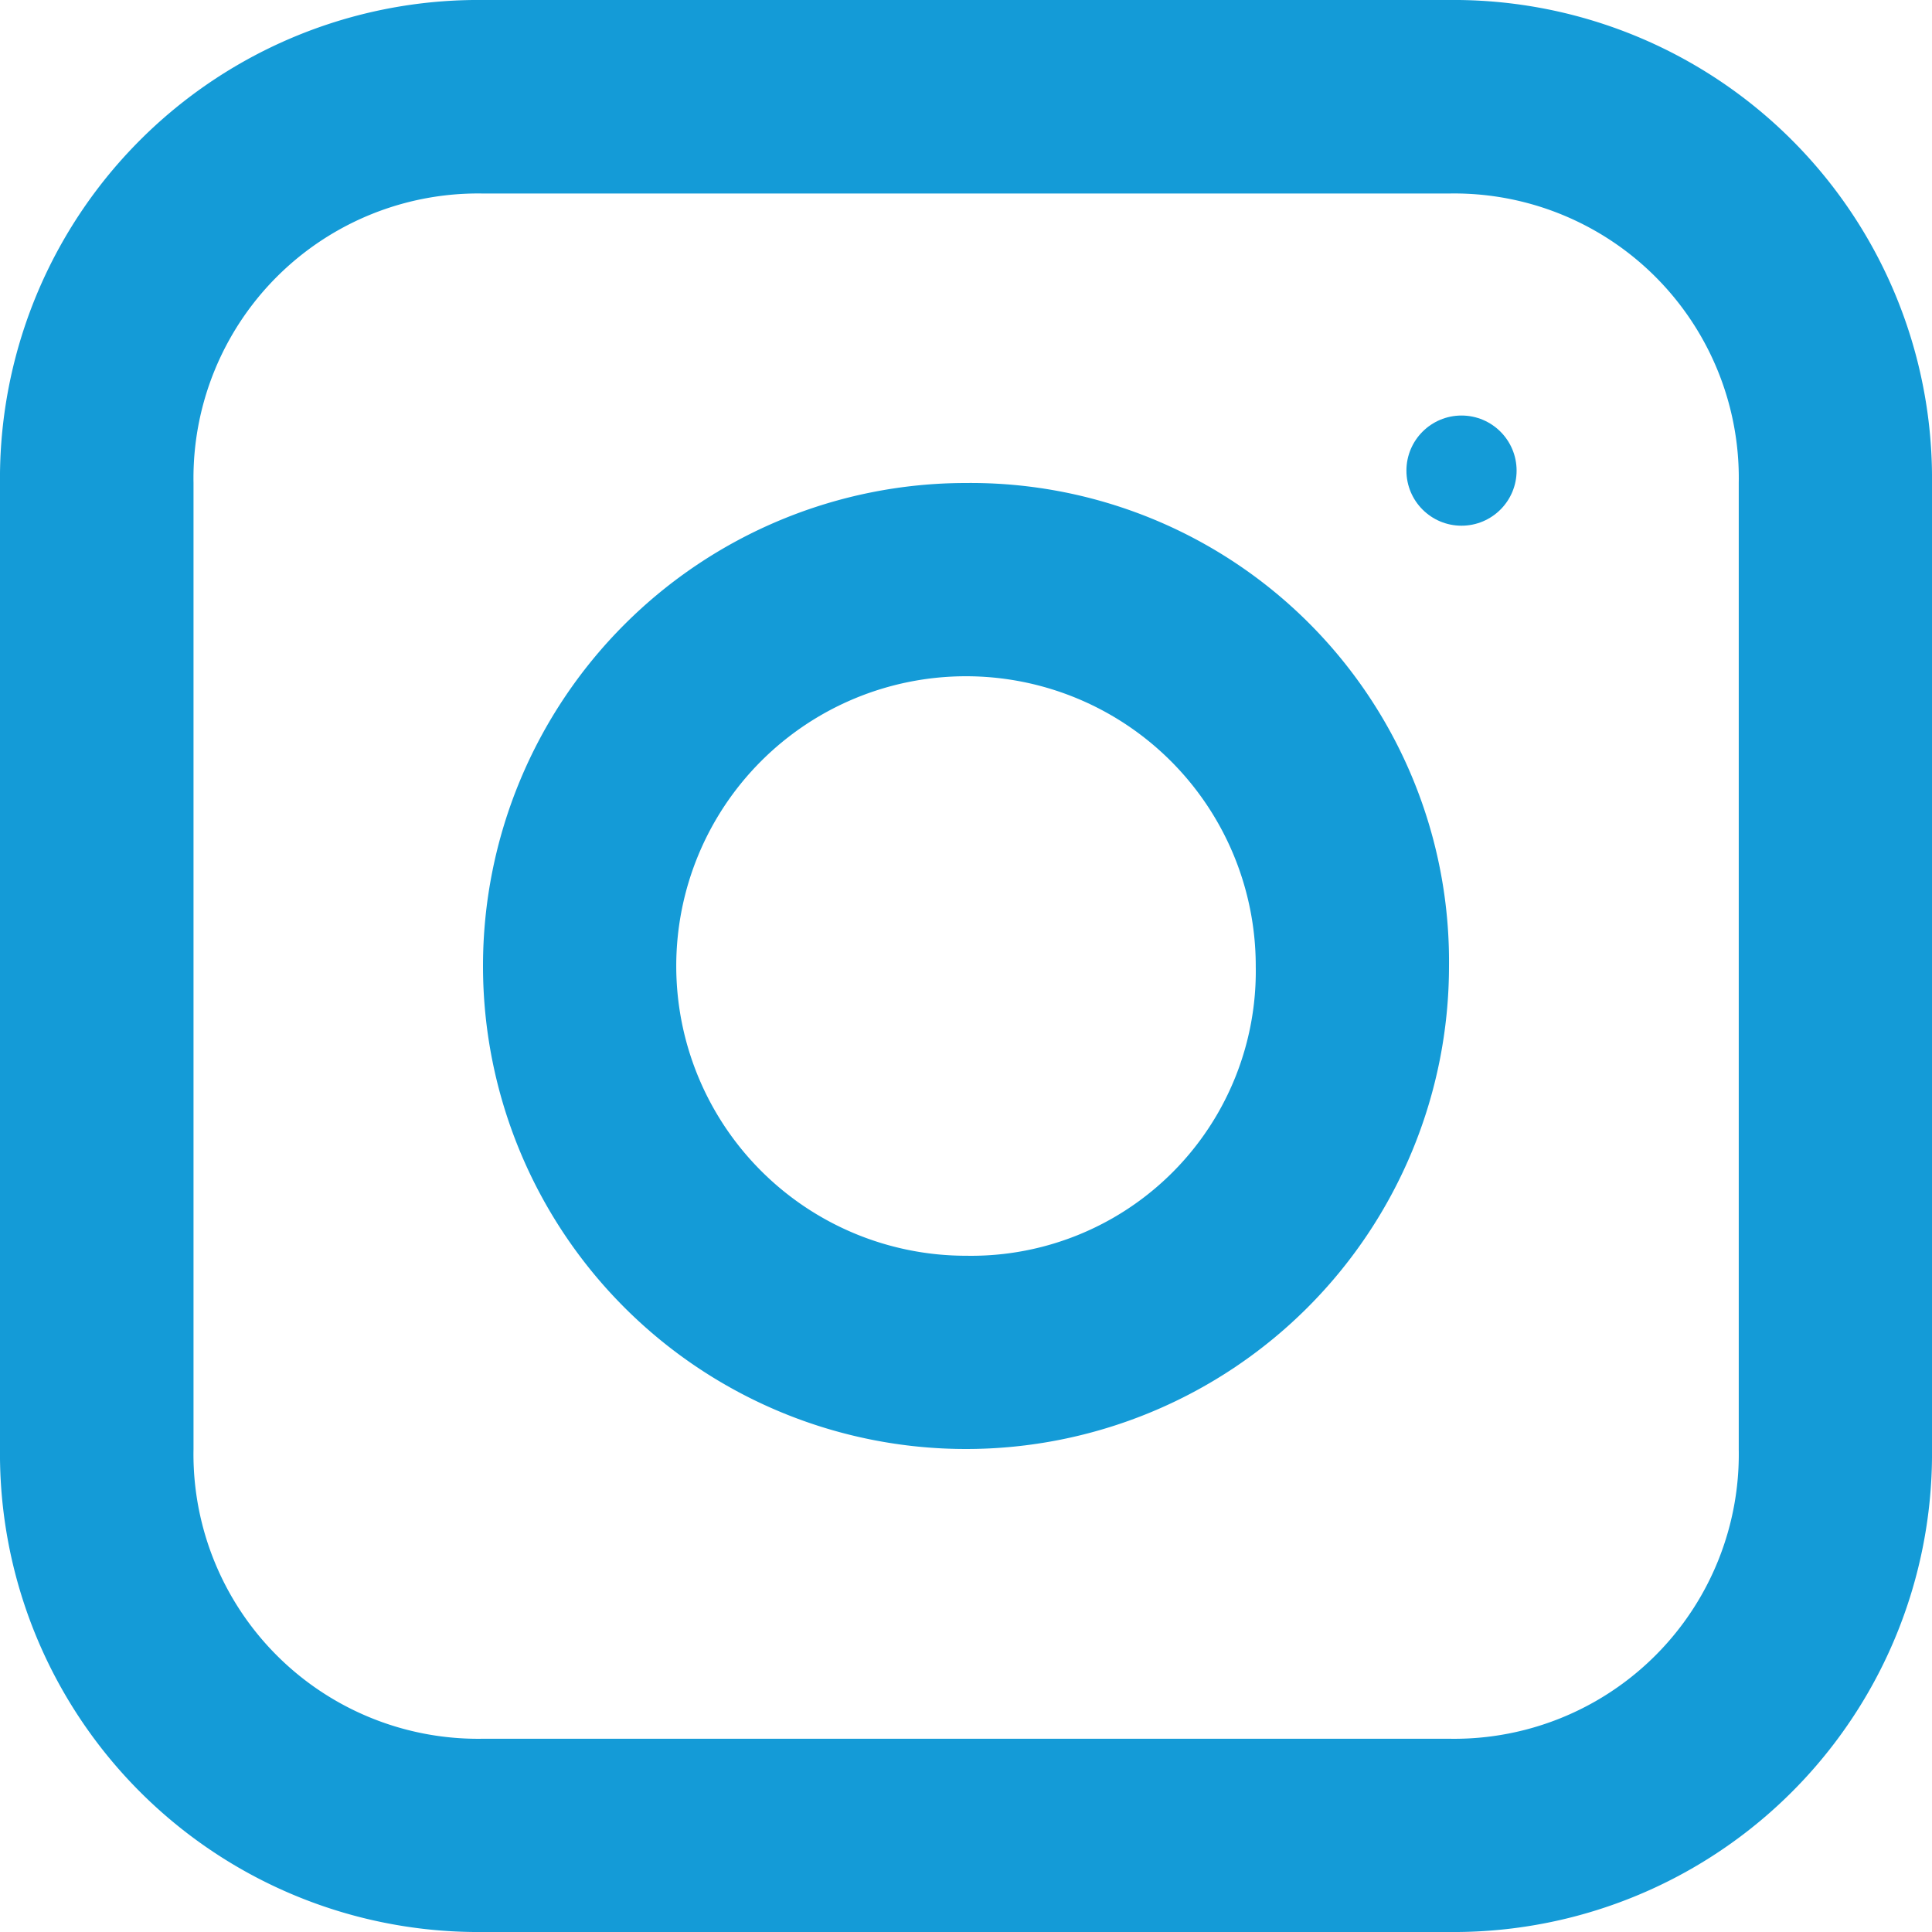
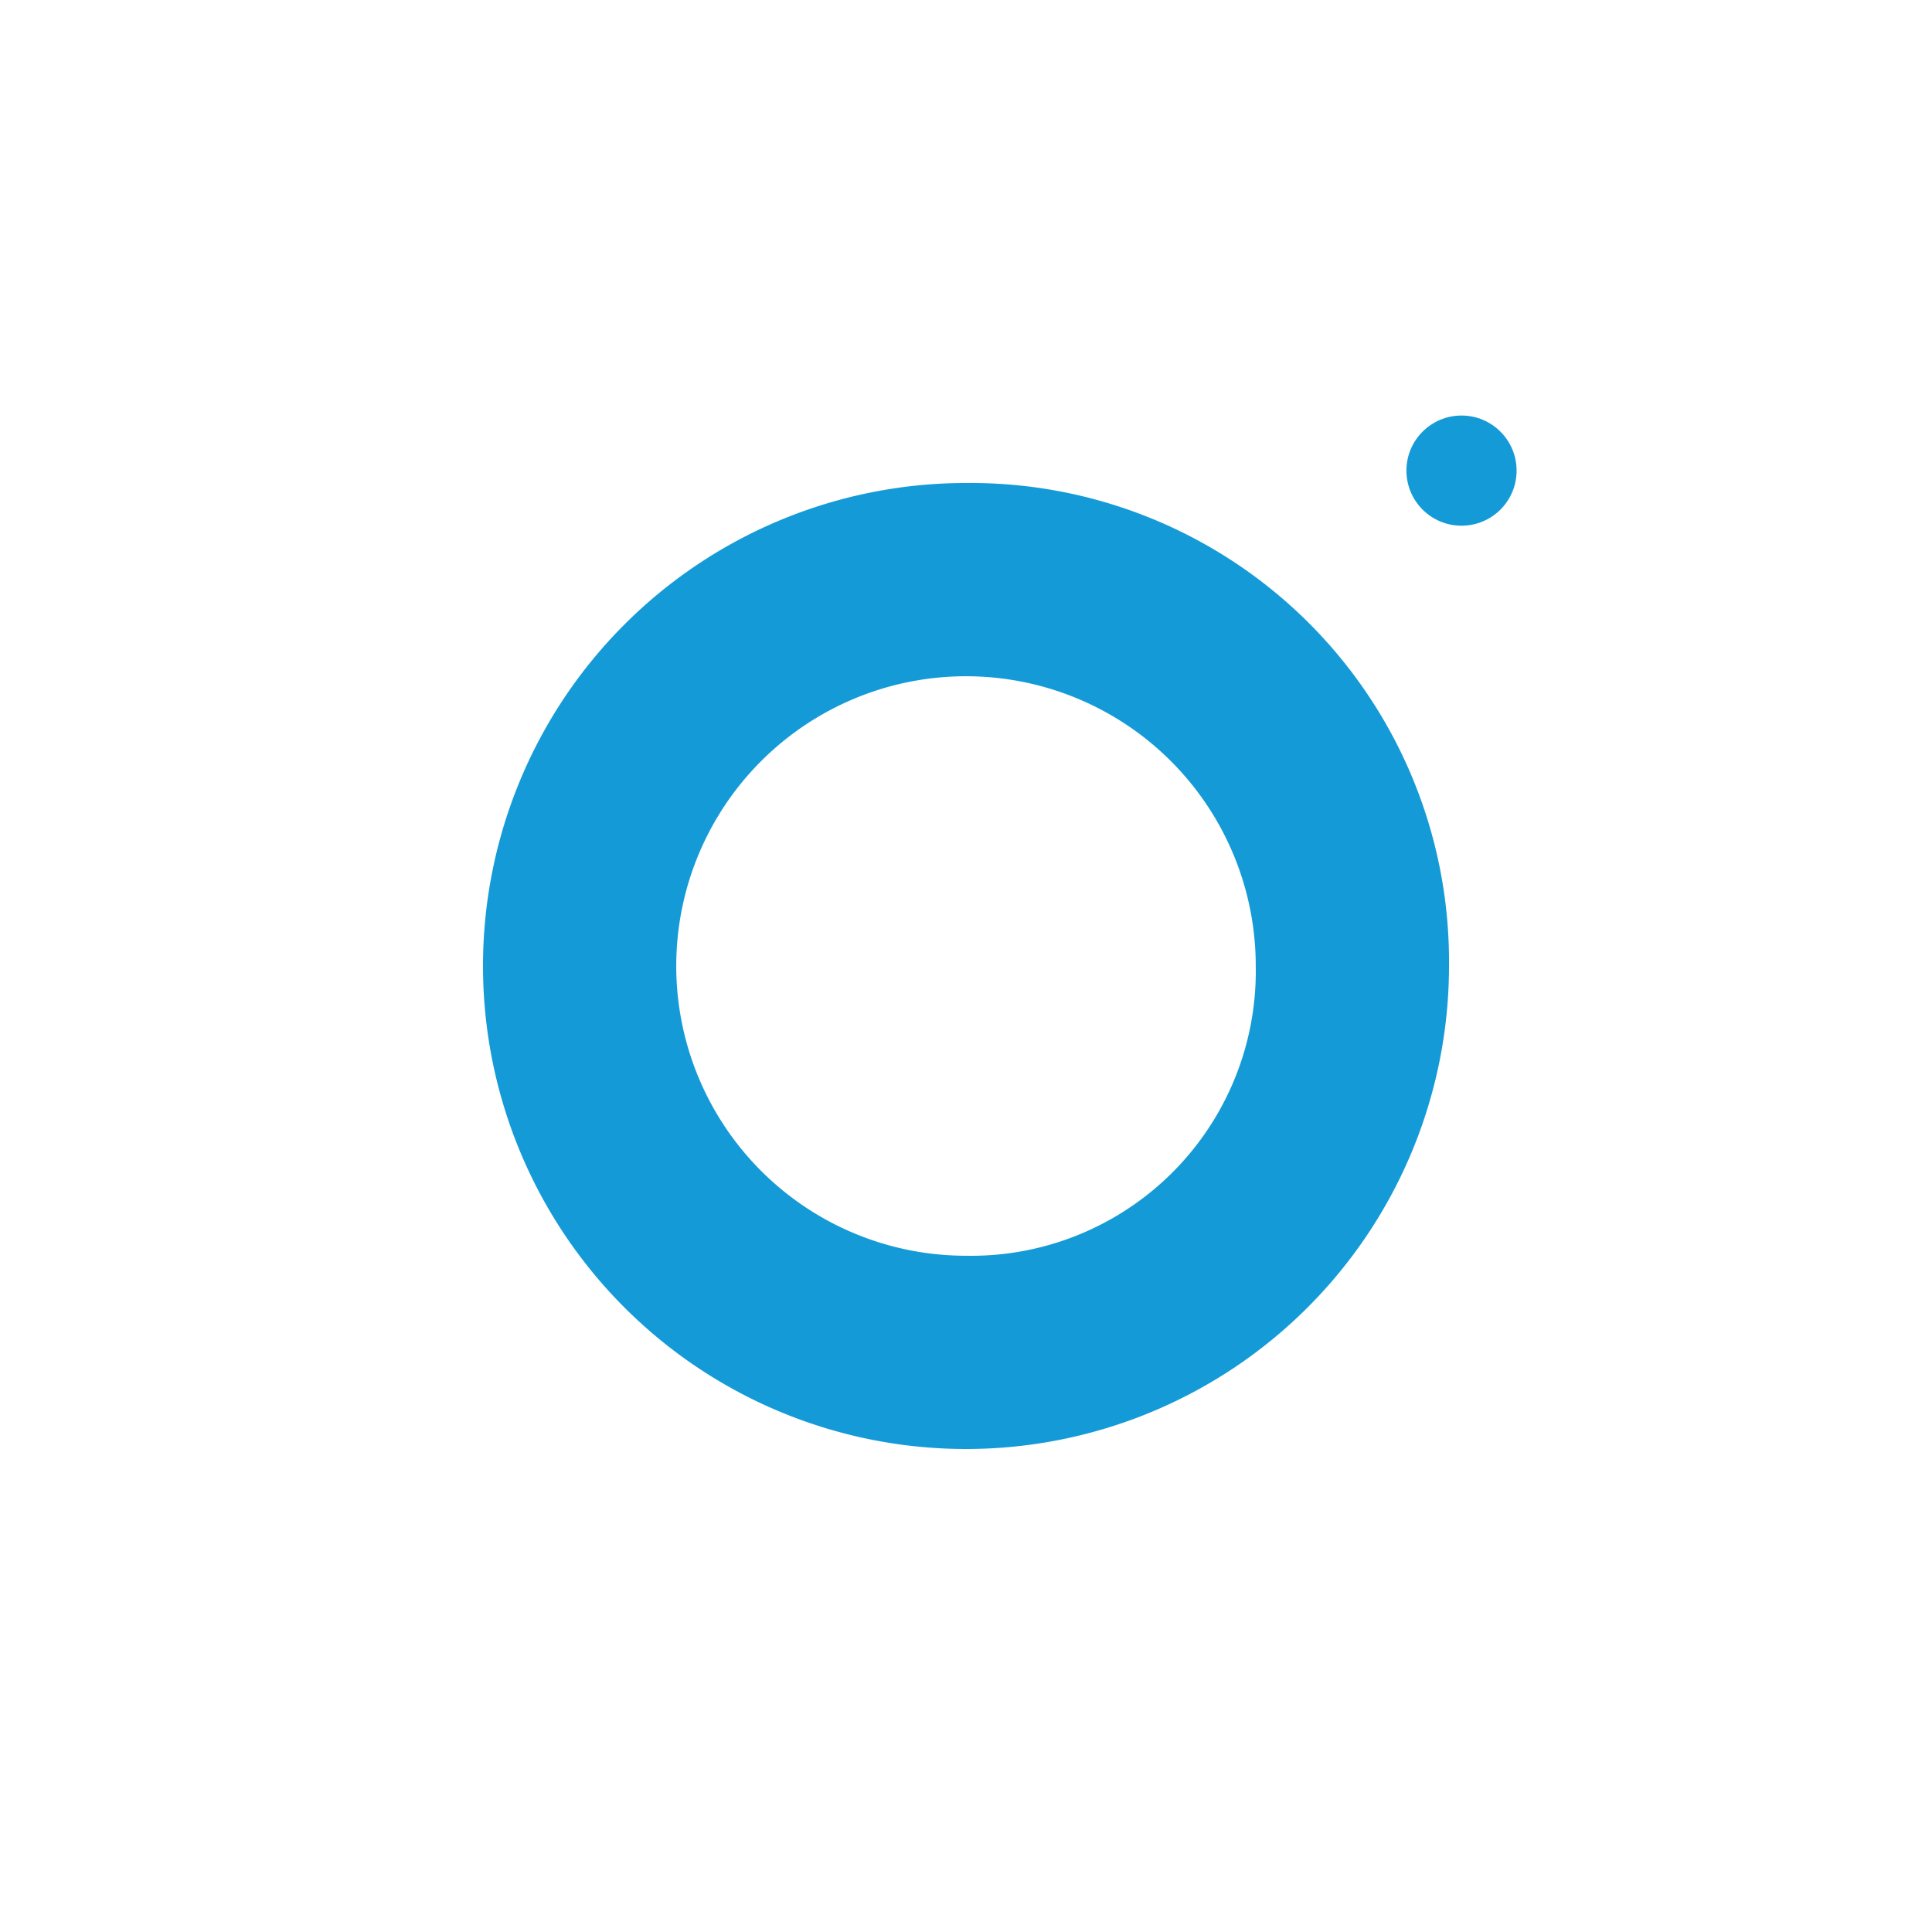
<svg xmlns="http://www.w3.org/2000/svg" id="instagram_8_" data-name="instagram (8)" width="14.976" height="14.976" viewBox="0 0 14.976 14.976">
-   <path id="Path_703" data-name="Path 703" d="M11.232,0H3.744A3.708,3.708,0,0,0,0,3.744v7.488a3.708,3.708,0,0,0,3.744,3.744h7.488a3.708,3.708,0,0,0,3.744-3.744V3.744A3.708,3.708,0,0,0,11.232,0Zm2.246,11.232a2.206,2.206,0,0,1-2.246,2.246H3.744A2.206,2.206,0,0,1,1.5,11.232V3.744A2.206,2.206,0,0,1,3.744,1.5h7.488a2.206,2.206,0,0,1,2.246,2.246Z" fill="#149bd7" />
-   <path id="Path_704" data-name="Path 704" d="M8.744,5a3.744,3.744,0,1,0,3.744,3.744A3.708,3.708,0,0,0,8.744,5Zm0,5.99A2.246,2.246,0,1,1,10.99,8.744,2.206,2.206,0,0,1,8.744,10.99Z" transform="translate(-1.256 -1.256)" fill="#149bd7" />
+   <path id="Path_704" data-name="Path 704" d="M8.744,5a3.744,3.744,0,1,0,3.744,3.744A3.708,3.708,0,0,0,8.744,5m0,5.99A2.246,2.246,0,1,1,10.99,8.744,2.206,2.206,0,0,1,8.744,10.99Z" transform="translate(-1.256 -1.256)" fill="#149bd7" />
  <circle id="Ellipse_31" data-name="Ellipse 31" cx="0.427" cy="0.427" r="0.427" transform="translate(10.902 3.221)" fill="#149bd7" />
</svg>